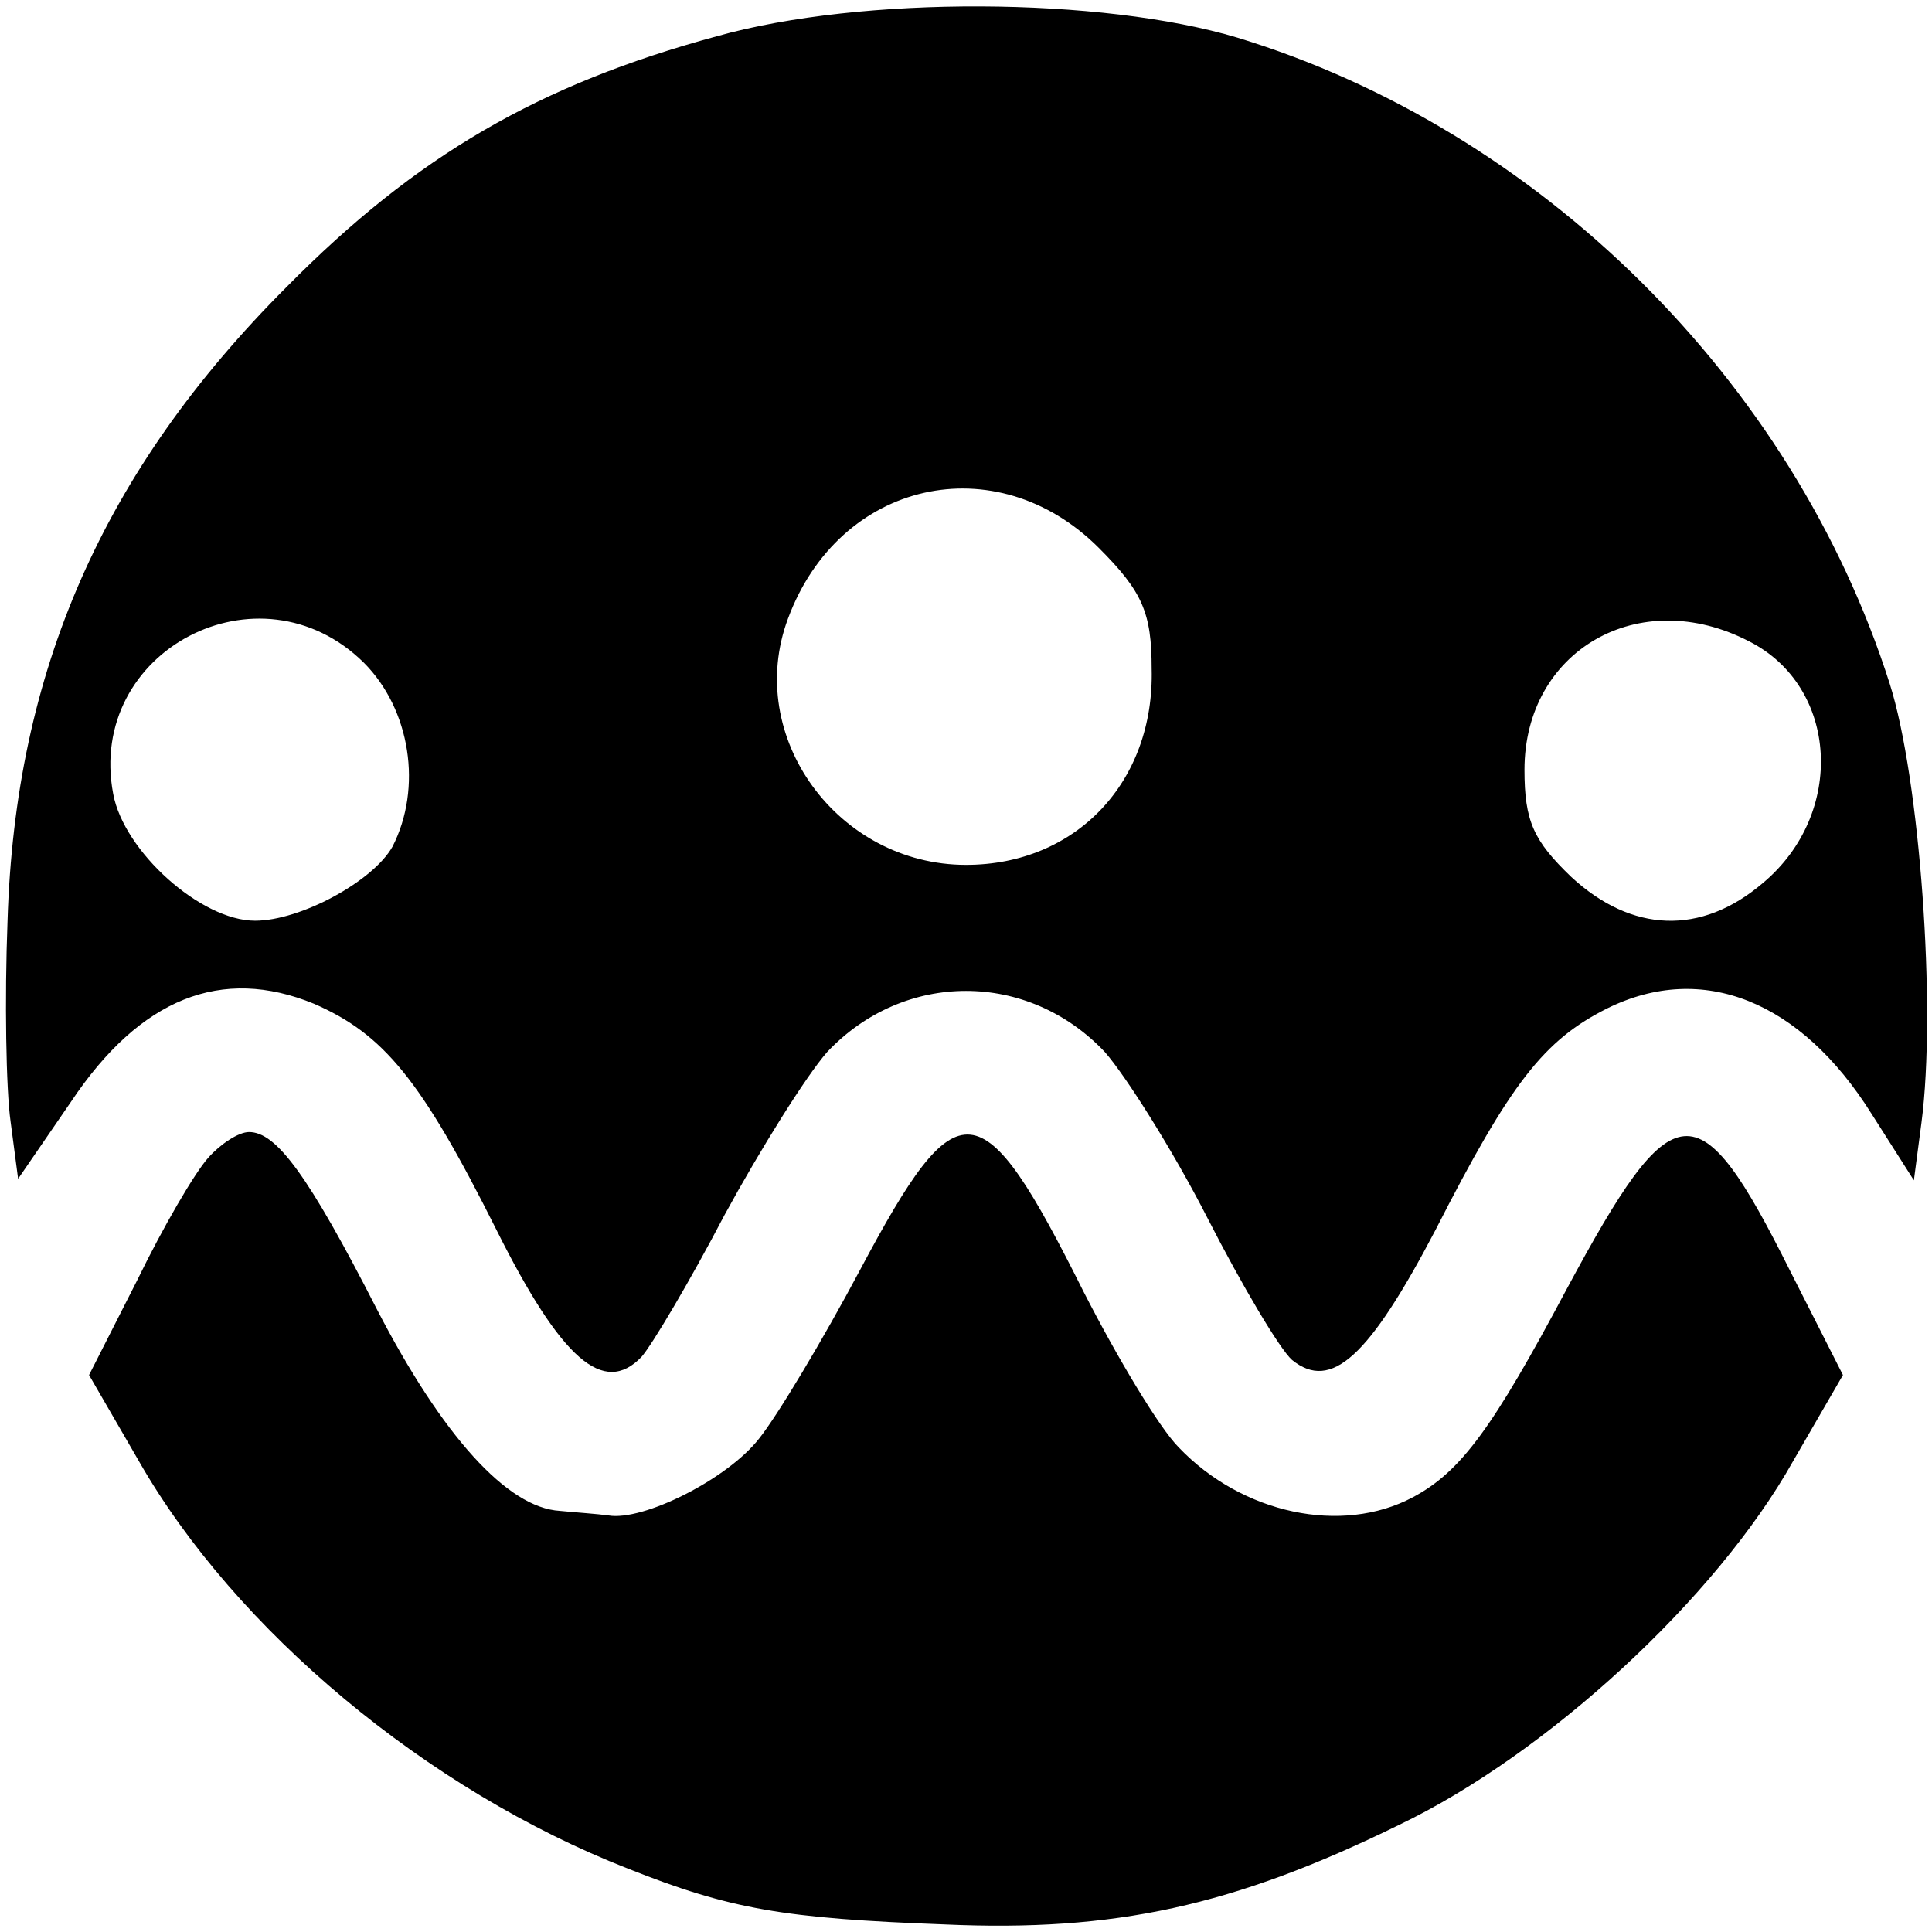
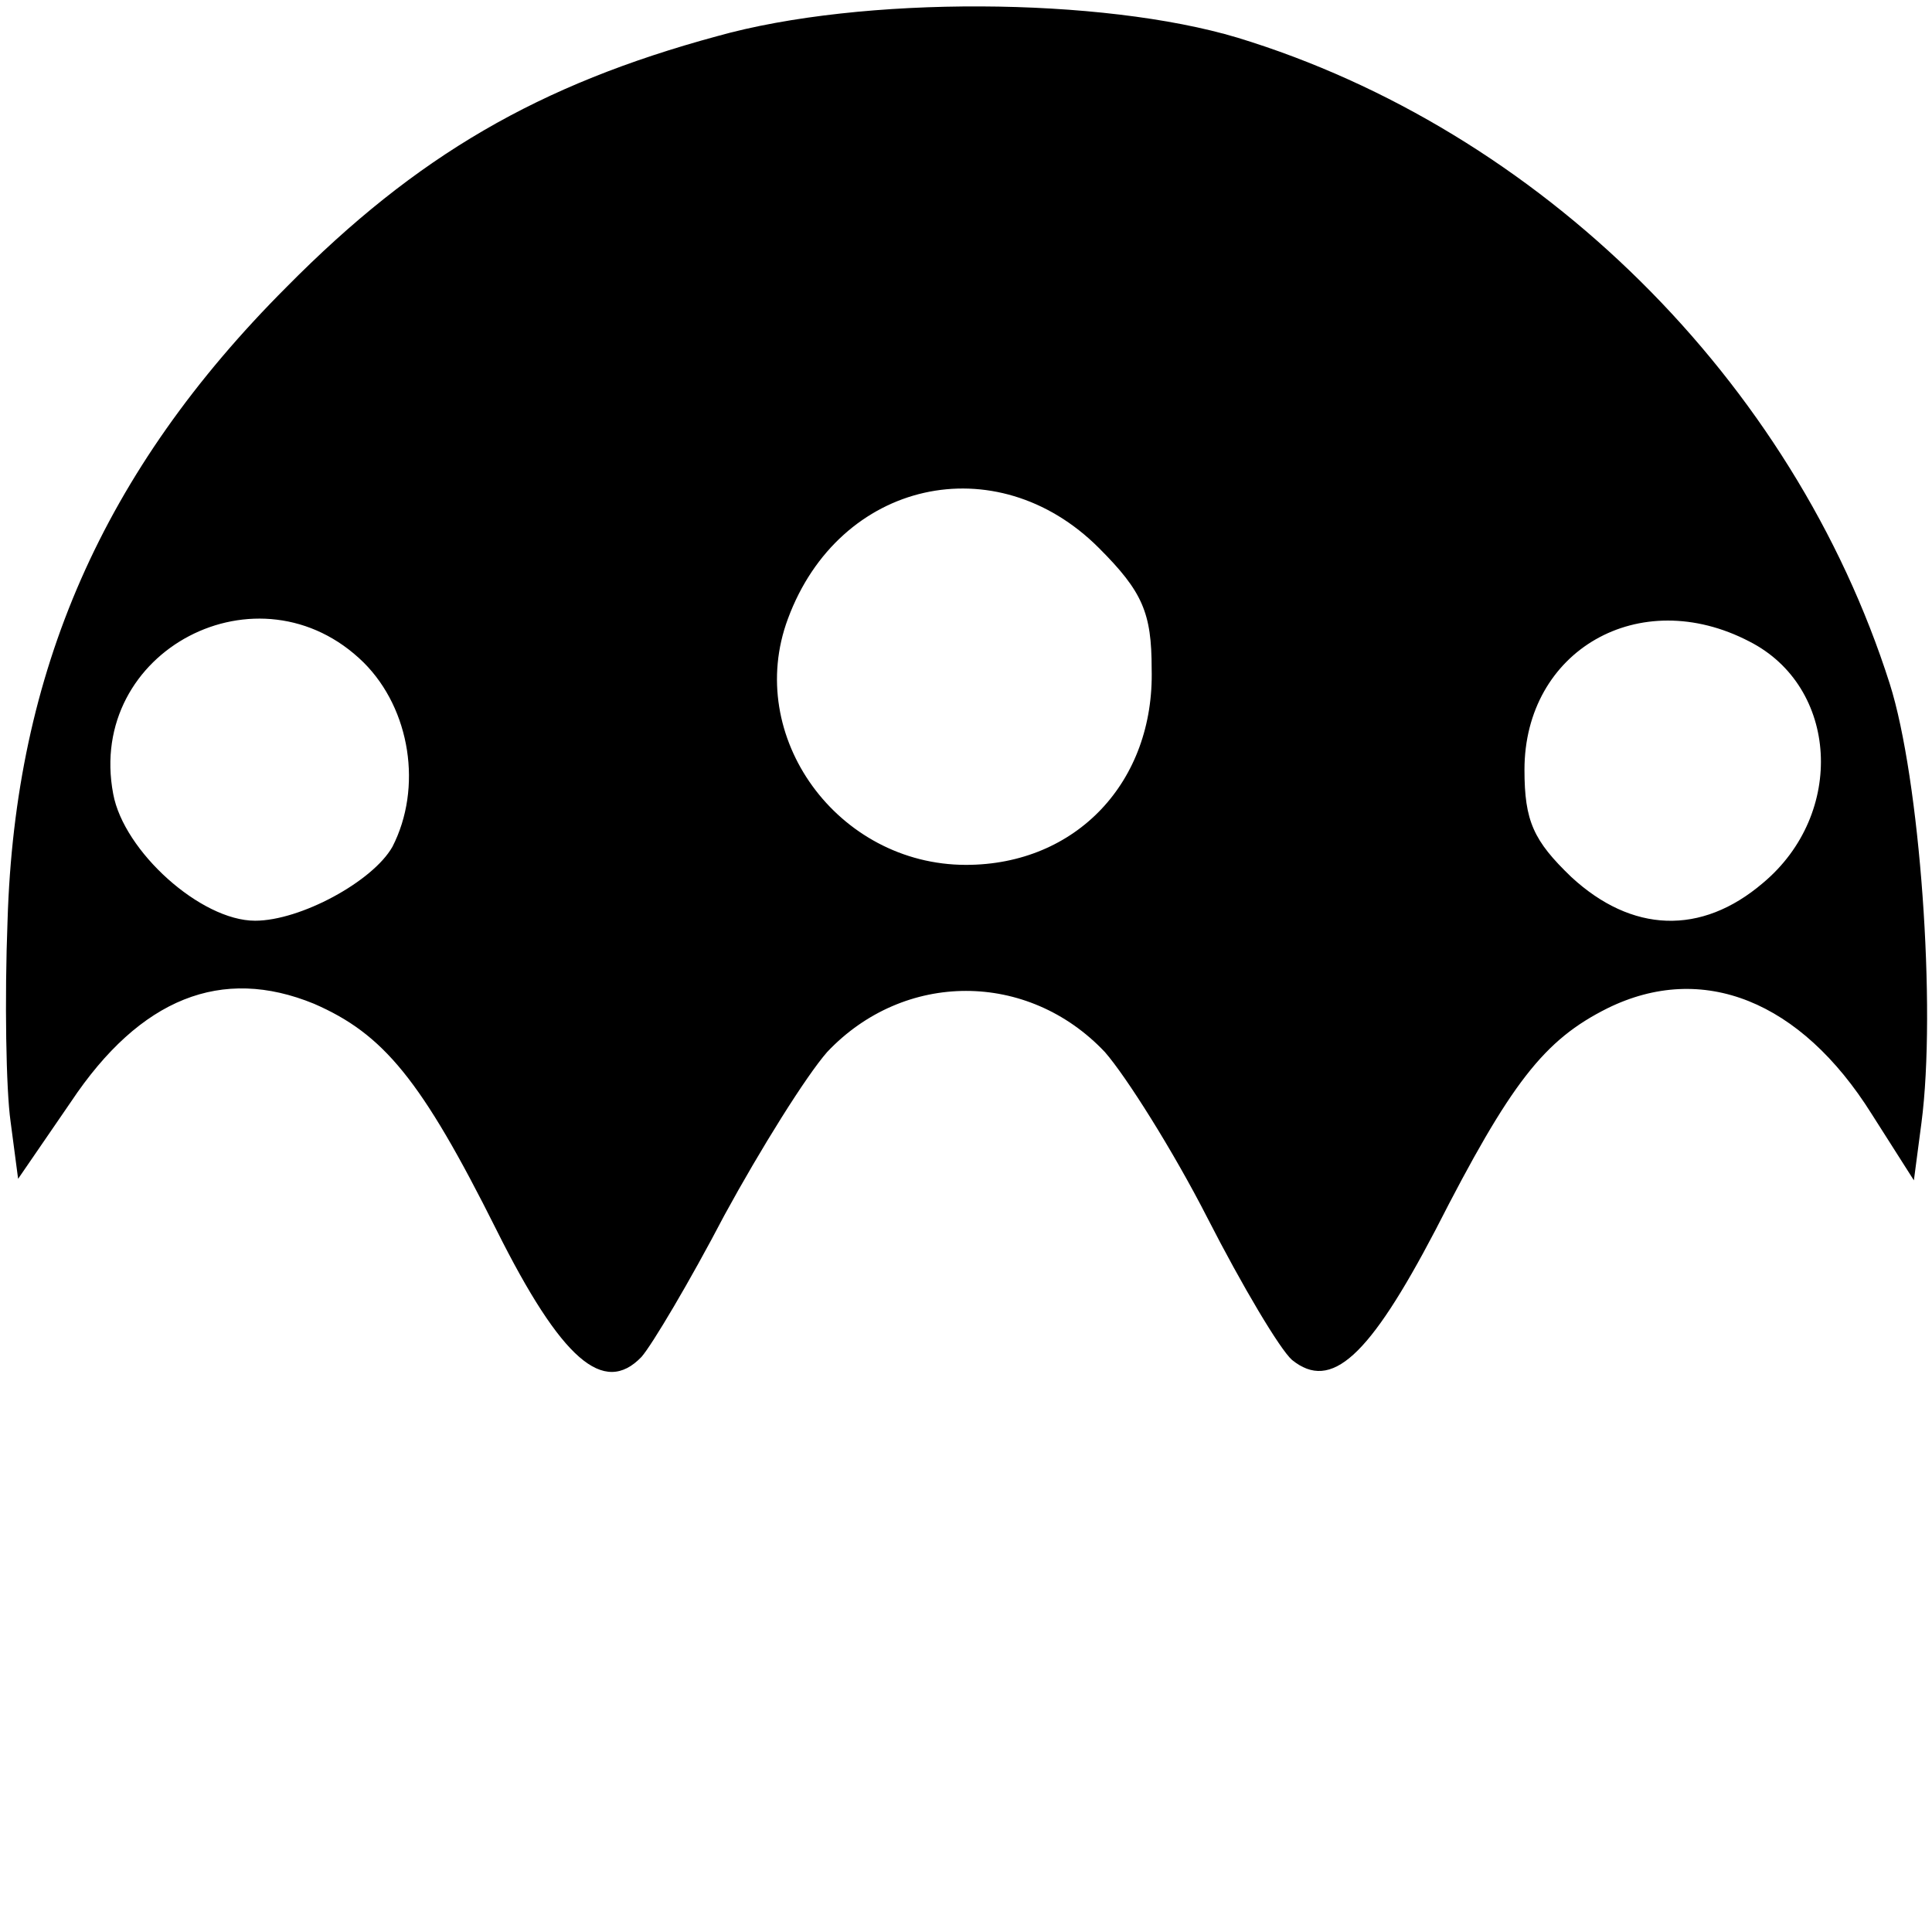
<svg xmlns="http://www.w3.org/2000/svg" version="1.0" width="128pt" height="128pt" viewBox="0 0 128 128" preserveAspectRatio="xMidYMid meet">
  <g transform="translate(0,128) scale(0.1,-0.1)" fill="#000000" stroke="none">
    <path d="M475 1256 c-118 -32 -199 -79 -285 -166 -122 -122 -180 -255 -185 -420 -2 -52 -1 -112 2 -133 l5 -38 35 51 c46 69 100 90 161 65 46 -20 71 -50 121 -150 43 -86 71 -110 96 -84 7 8 32 50 55 94 24 44 54 92 68 108 51 54 133 54 184 0 14 -16 45 -65 68 -110 23 -45 48 -87 56 -94 26 -21 51 2 95 86 50 98 72 126 114 147 63 31 128 5 175 -70 l28 -44 5 38 c10 76 -1 228 -21 291 -64 201 -232 367 -432 428 -90 27 -249 28 -345 1z m253 -339 c29 -29 35 -43 35 -80 2 -75 -50 -130 -123 -130 -85 0 -147 85 -118 163 34 92 138 115 206 47z m-487 -76 c31 -31 39 -83 19 -122 -13 -23 -61 -49 -91 -49 -36 0 -87 46 -94 84 -18 95 97 155 166 87z m918 14 c59 -30 64 -114 9 -160 -41 -35 -87 -33 -127 4 -25 24 -31 37 -31 71 0 79 76 123 149 85z" />
-     <path d="M138 513 c-9 -10 -30 -46 -47 -81 l-32 -63 33 -57 c64 -112 191 -218 324 -270 68 -27 103 -33 210 -37 112 -5 191 12 301 66 98 47 210 150 261 241 l33 57 -35 69 c-61 122 -77 120 -148 -12 -49 -92 -70 -121 -102 -138 -47 -25 -113 -11 -155 33 -13 13 -41 60 -63 103 -68 136 -83 137 -148 15 -25 -47 -55 -97 -67 -112 -21 -27 -77 -55 -100 -51 -7 1 -22 2 -32 3 -35 2 -78 50 -121 133 -46 90 -67 118 -85 118 -7 0 -19 -8 -27 -17z" />
  </g>
</svg>